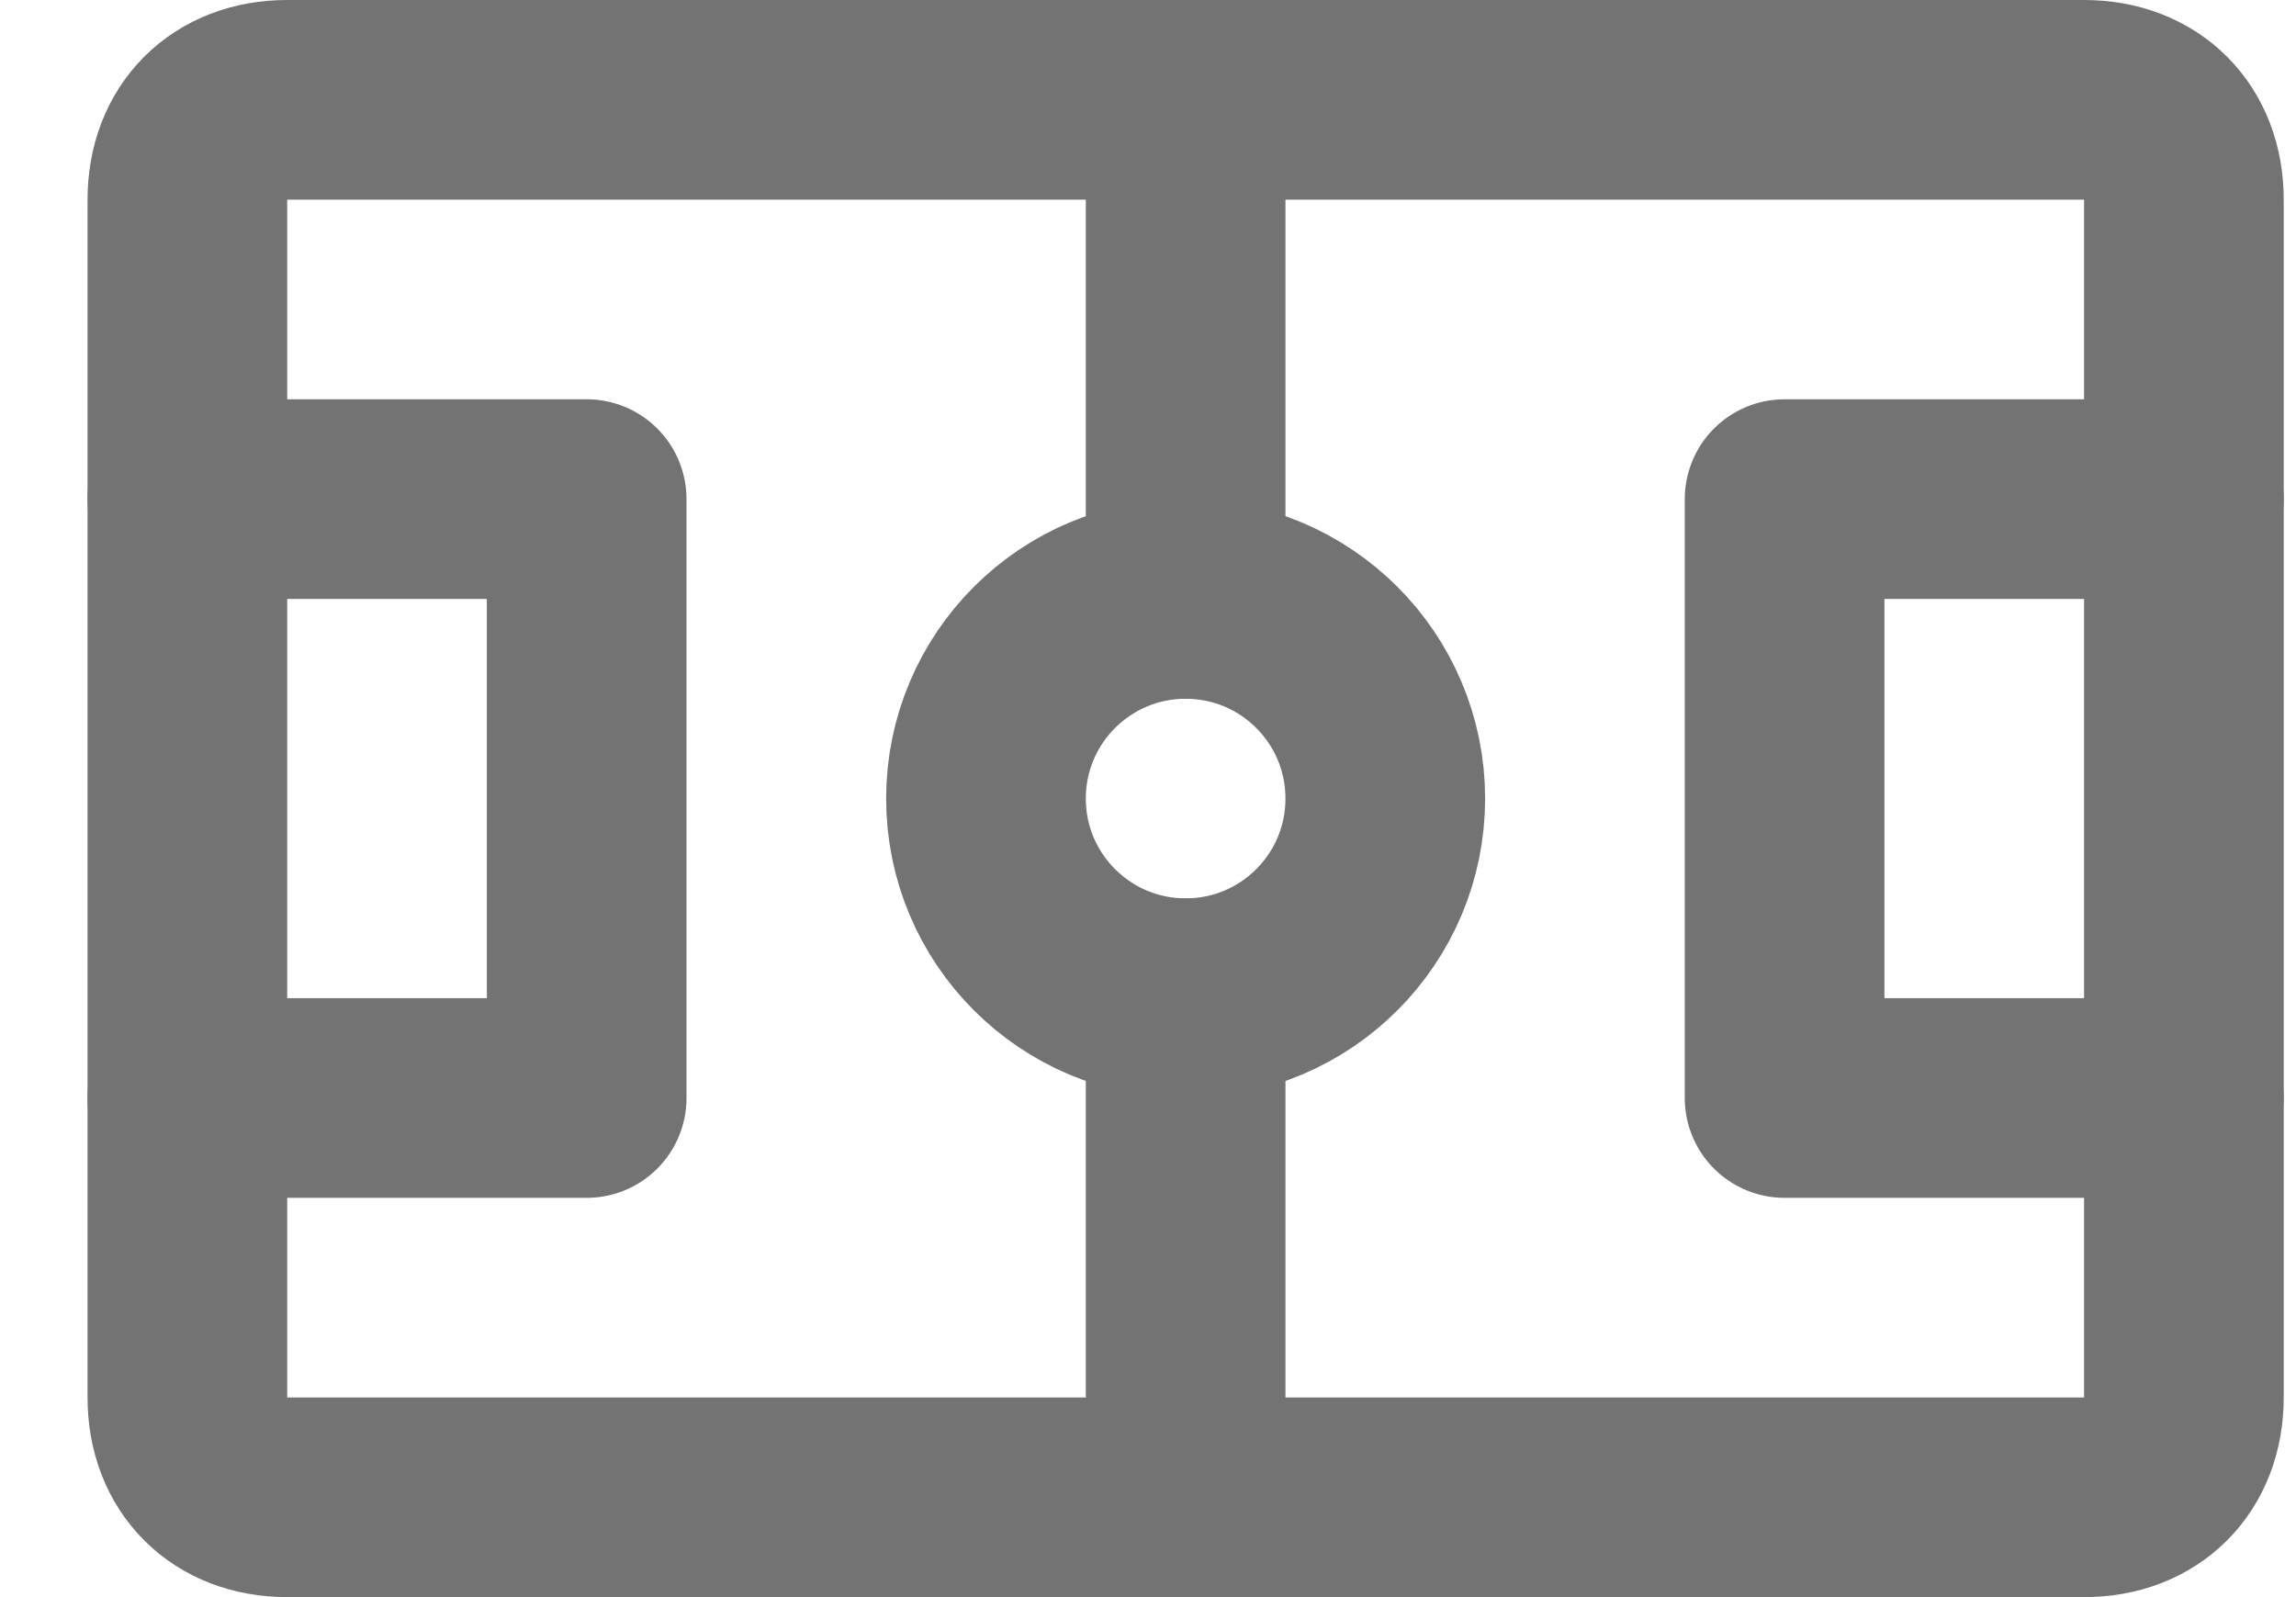
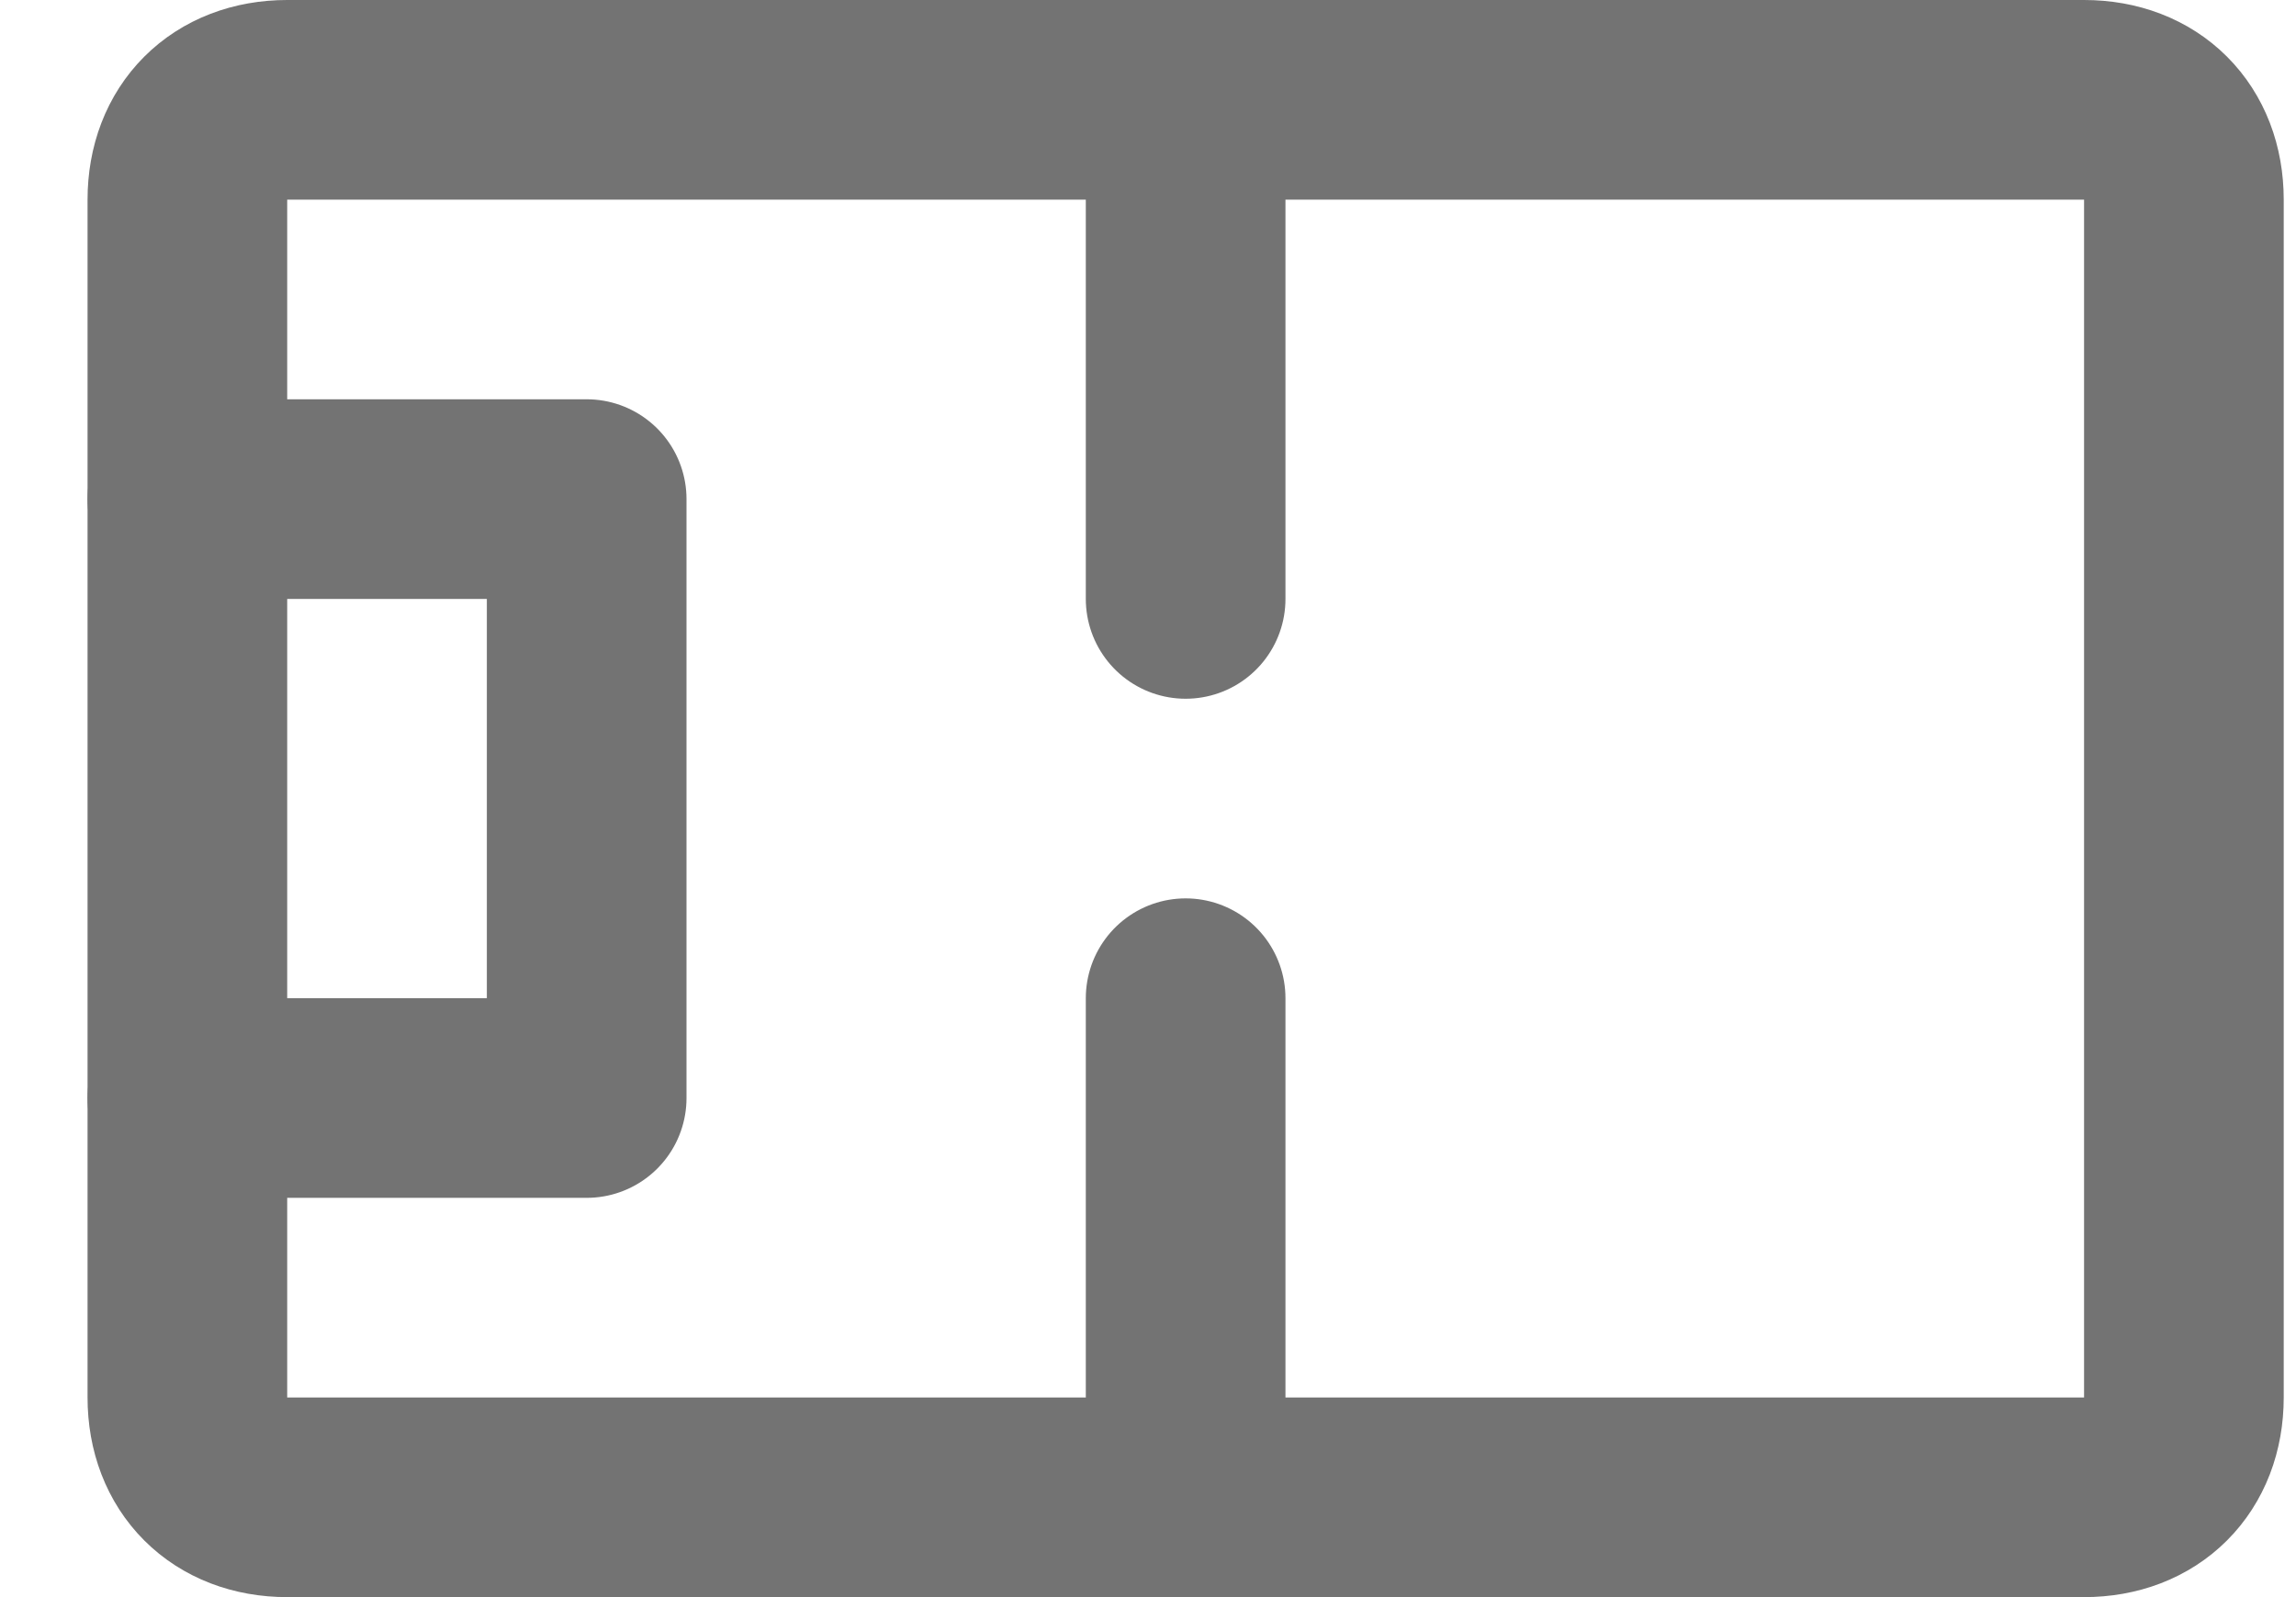
<svg xmlns="http://www.w3.org/2000/svg" width="23" height="16" viewBox="0 0 23 16" fill="none">
  <path d="M11.877 1V6M11.877 10V15" stroke="#737373" stroke-width="2" stroke-linecap="round" stroke-linejoin="round" />
-   <path d="M11.877 10C12.982 10 13.877 9.105 13.877 8C13.877 6.895 12.982 6 11.877 6C10.773 6 9.877 6.895 9.877 8C9.877 9.105 10.773 10 11.877 10Z" stroke="#737373" stroke-width="2" stroke-linecap="round" stroke-linejoin="round" />
  <path d="M1.877 5H5.877V11H1.877" stroke="#737373" stroke-width="2" stroke-linecap="round" stroke-linejoin="round" />
  <path d="M2.877 15C2.277 15 1.877 14.6 1.877 14V2C1.877 1.4 2.277 1 2.877 1H20.877C21.477 1 21.877 1.4 21.877 2V14C21.877 14.6 21.477 15 20.877 15H2.877Z" stroke="#737373" stroke-width="2" stroke-linecap="round" stroke-linejoin="round" />
-   <path d="M21.877 11H17.877V5H21.877" stroke="#737373" stroke-width="2" stroke-linecap="round" stroke-linejoin="round" />
</svg>